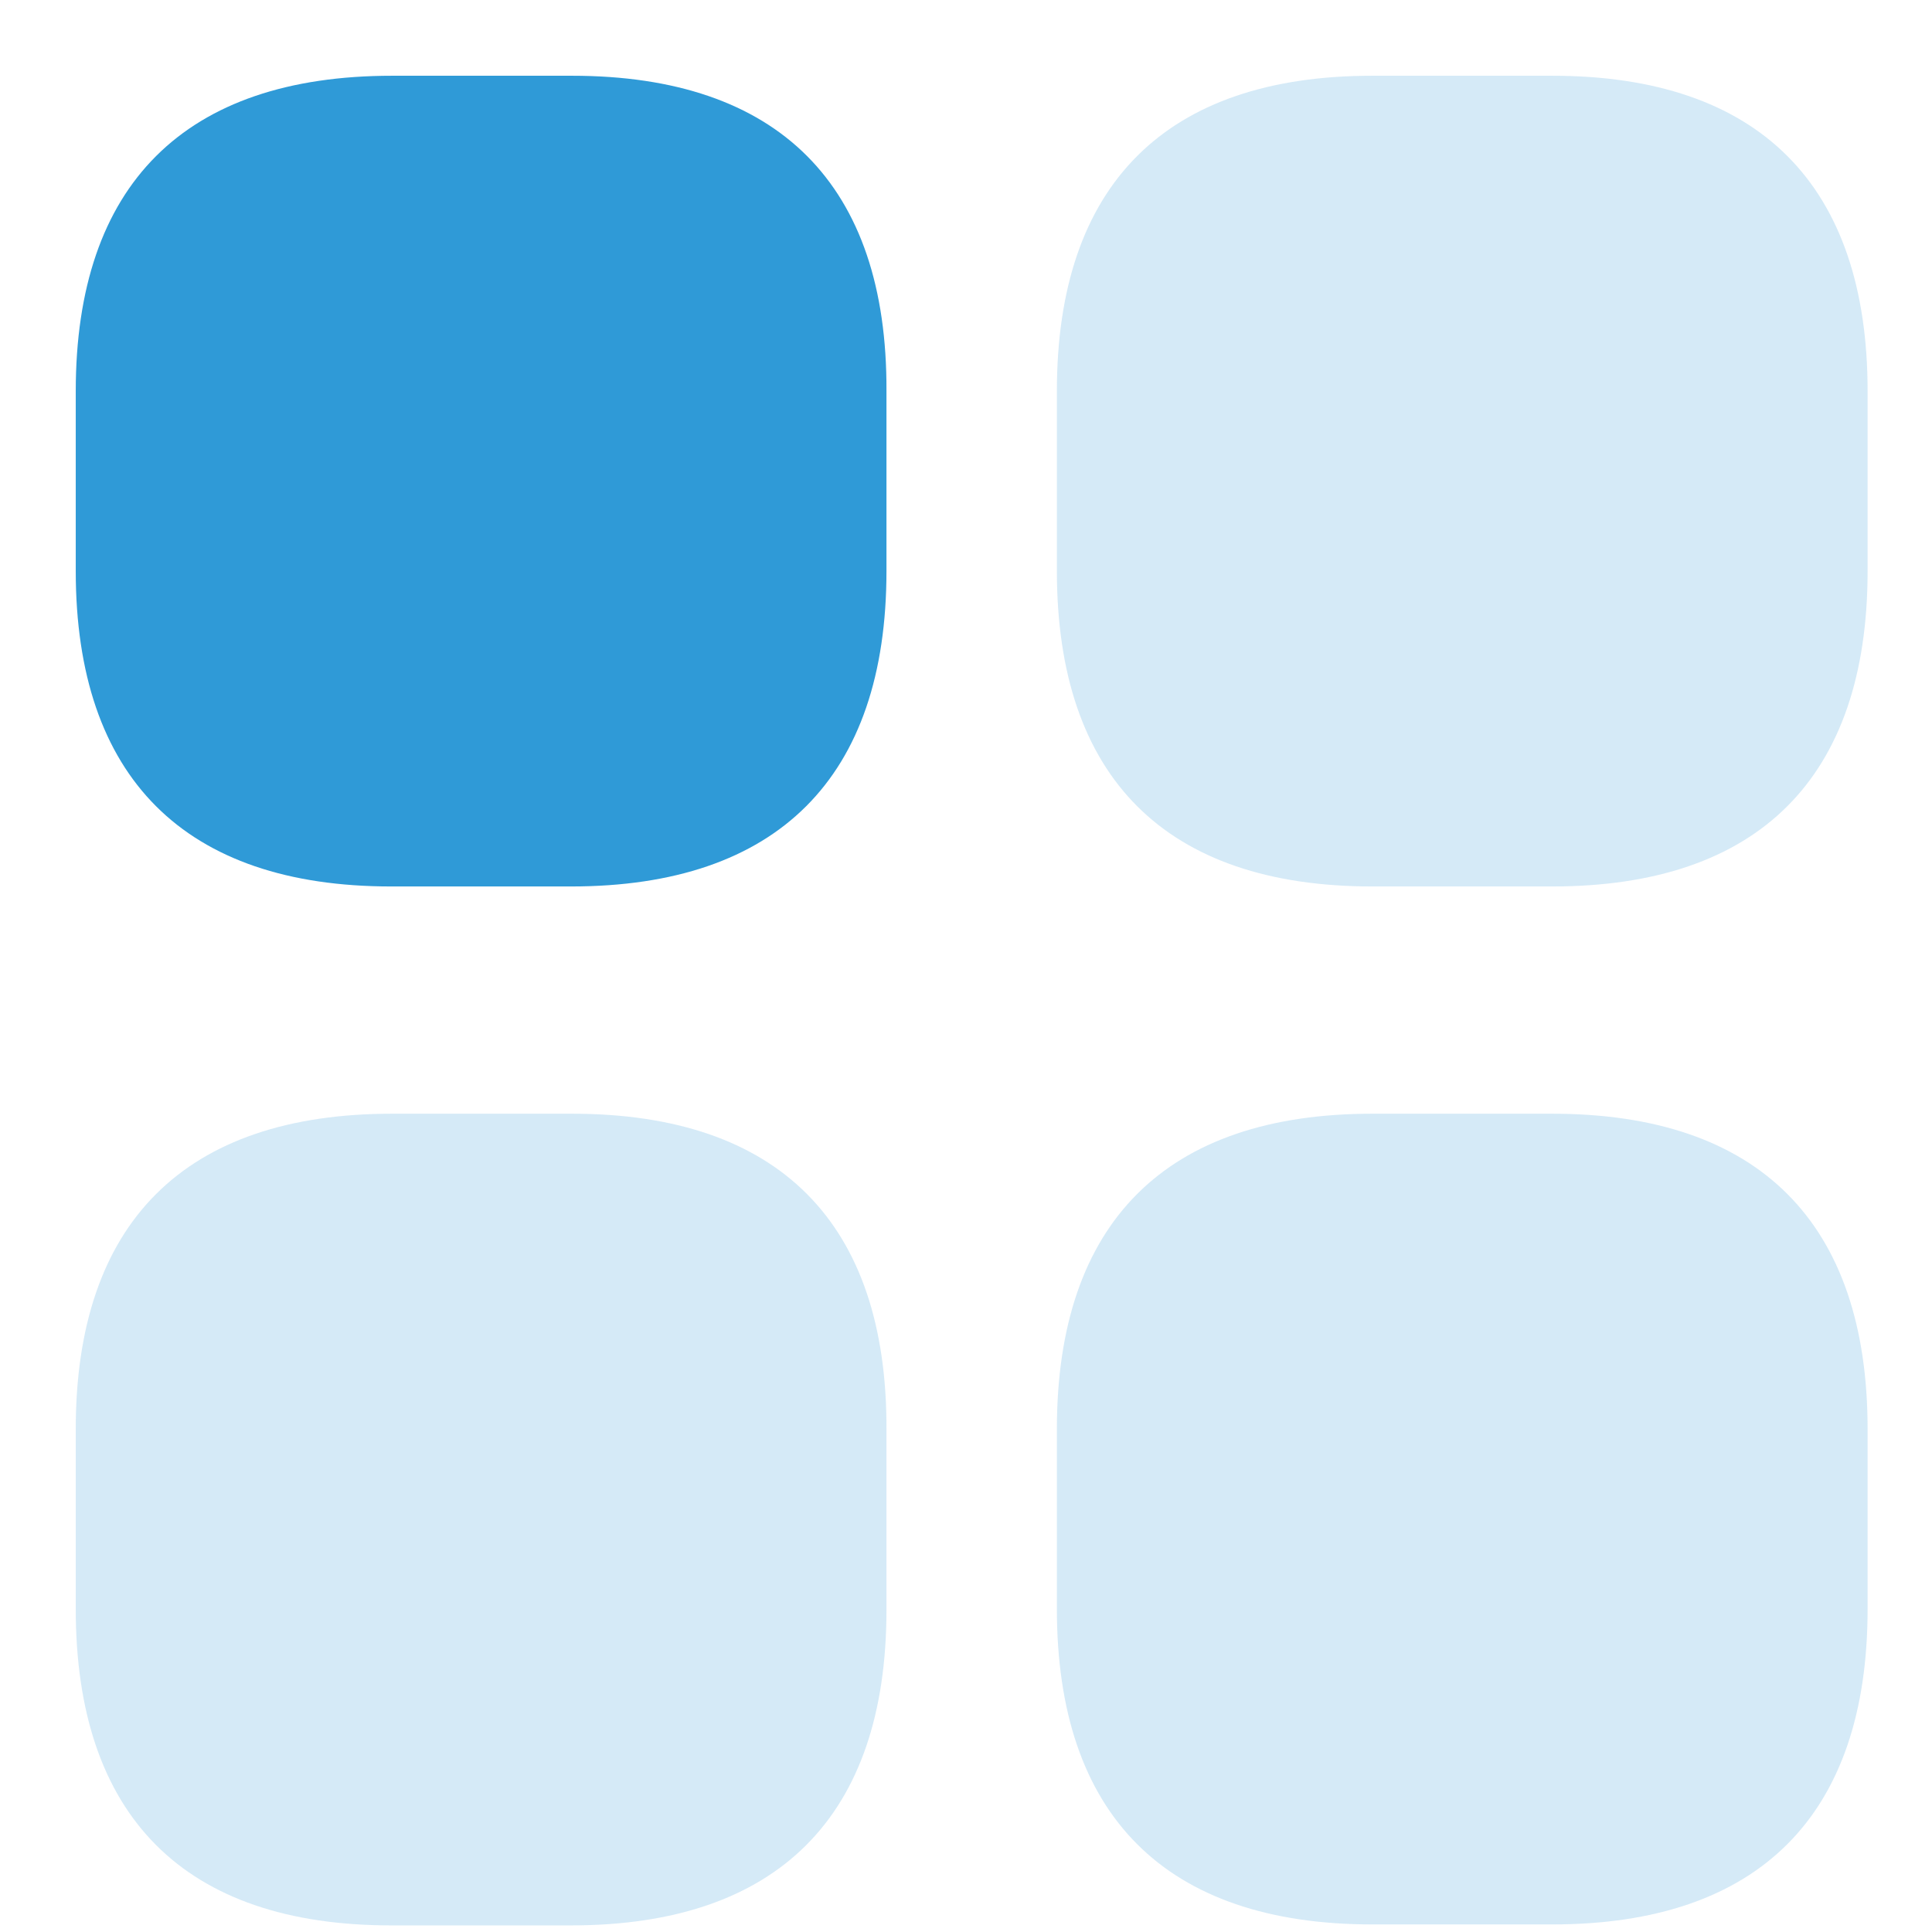
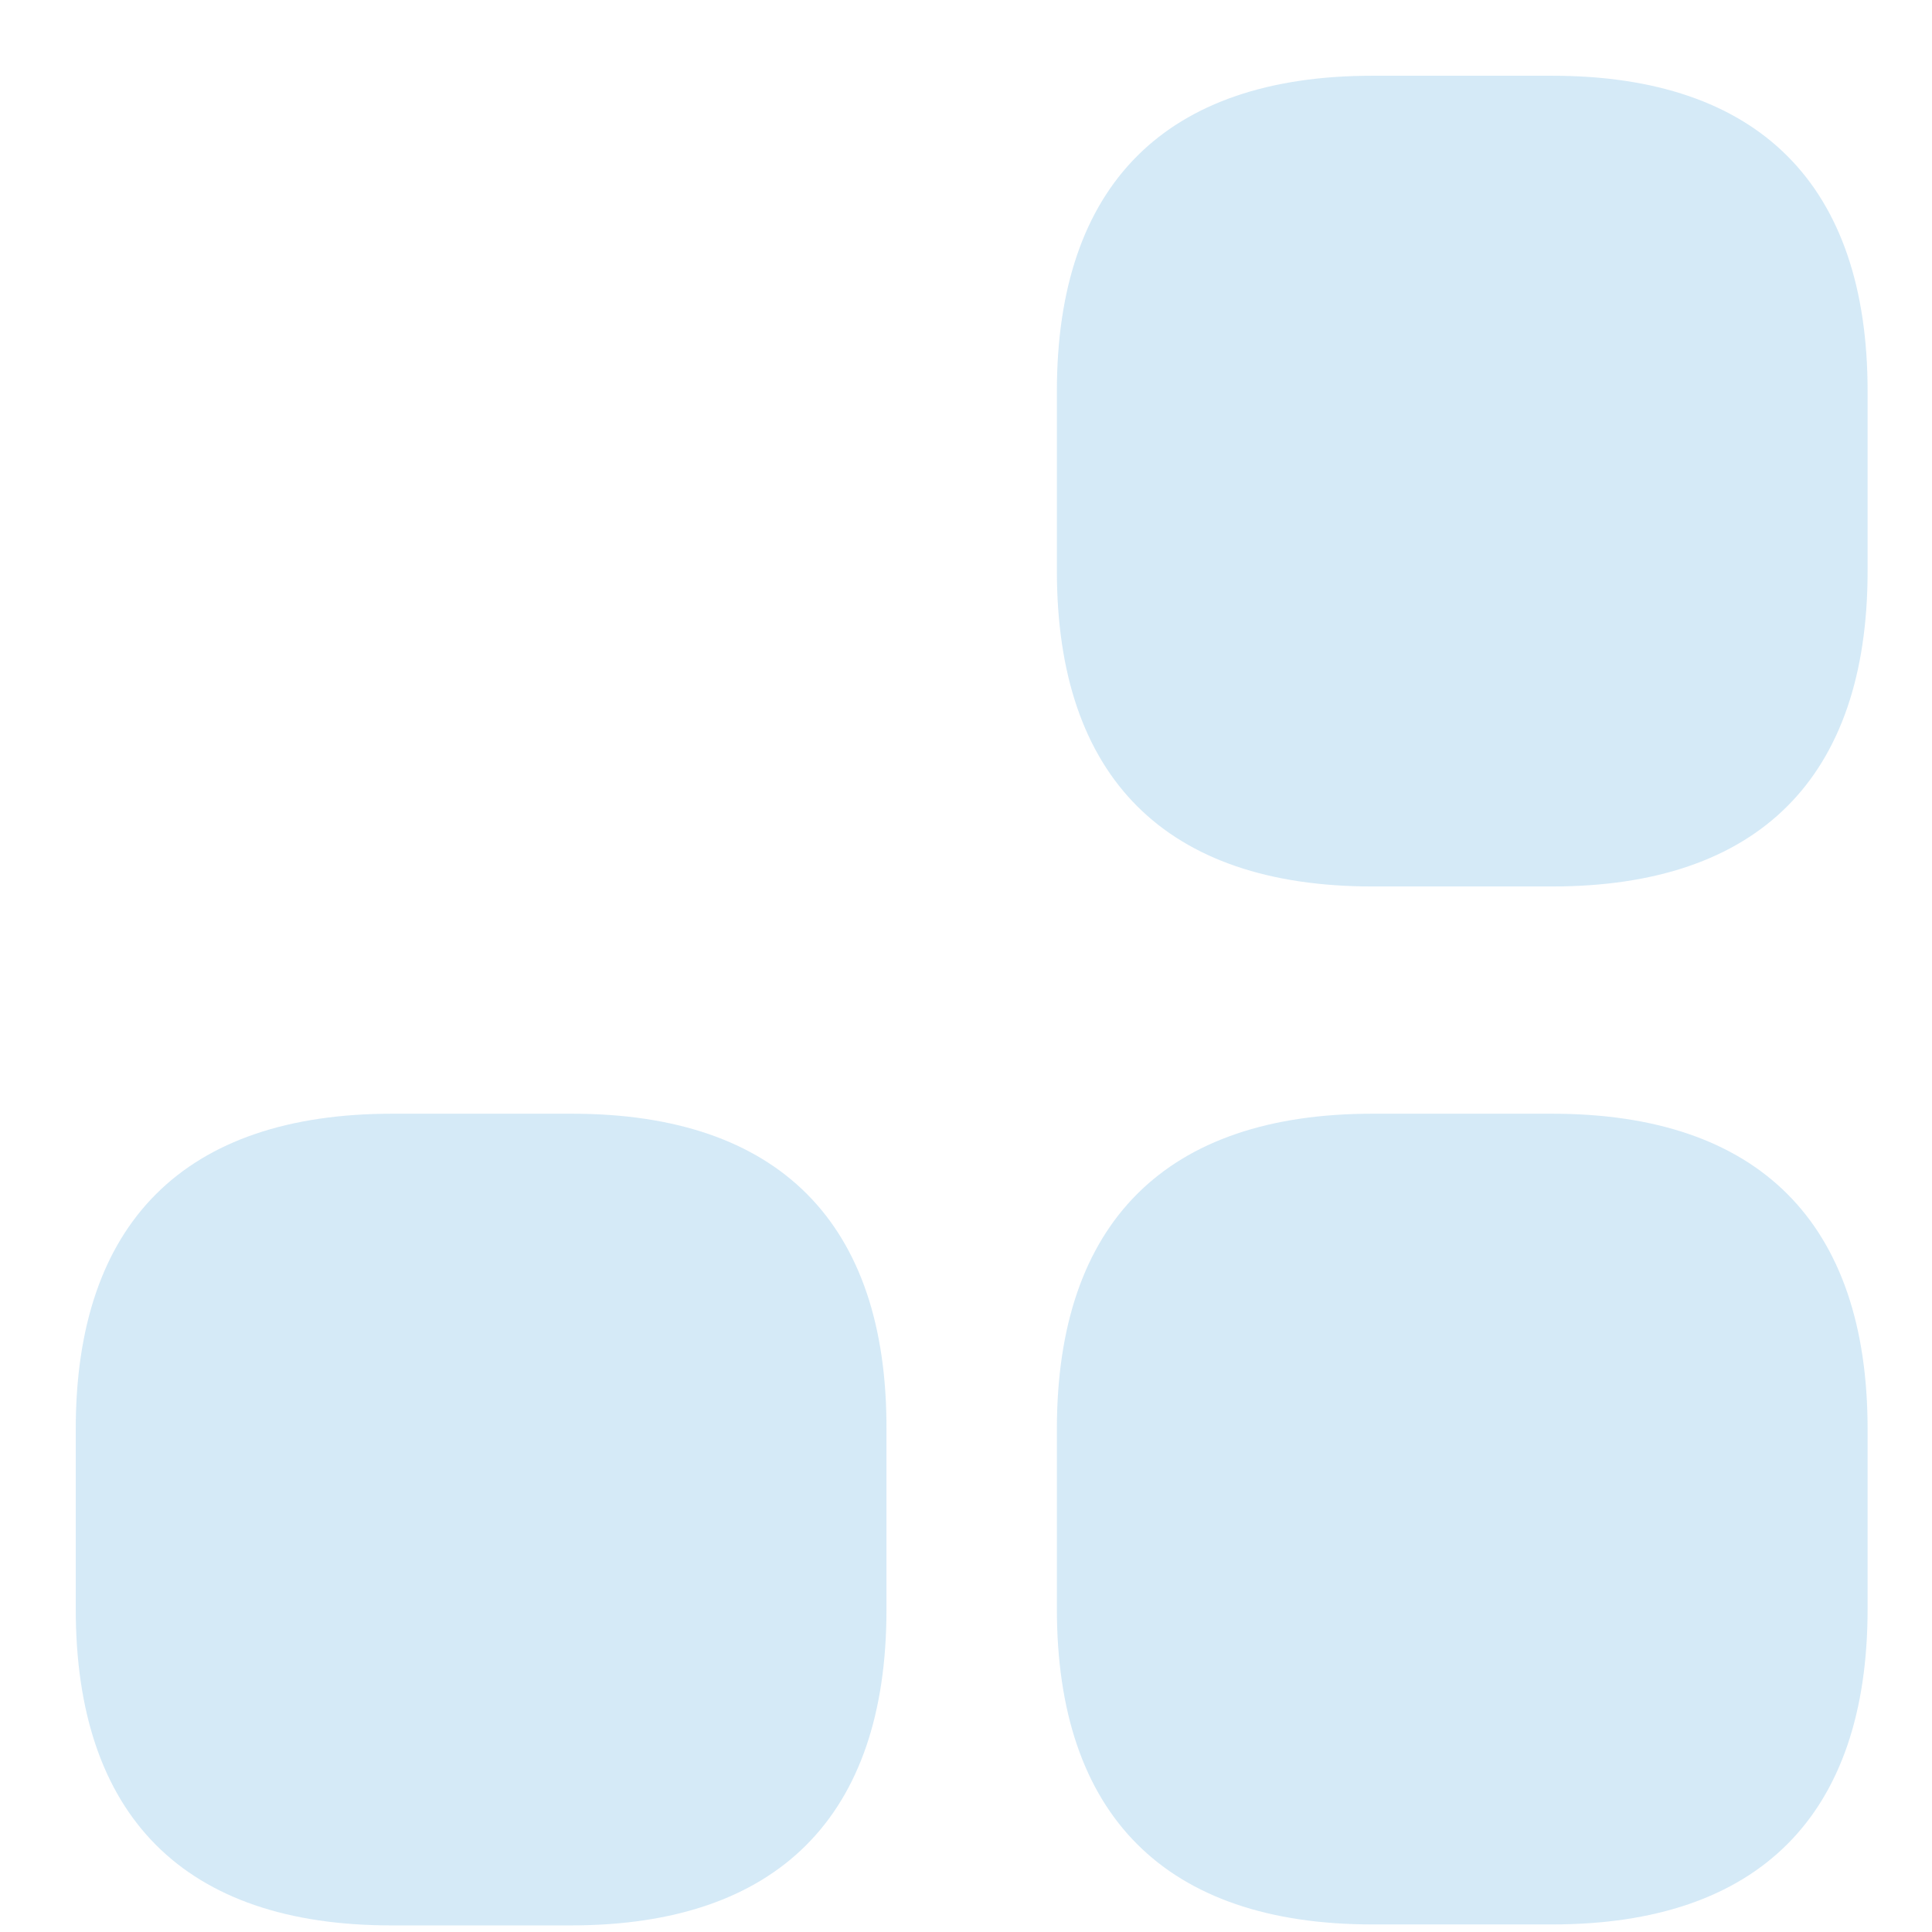
<svg xmlns="http://www.w3.org/2000/svg" width="24" height="24" viewBox="0 0 24 24" fill="none">
-   <path d="M7.106 0.941H4.871C2.294 0.941 0.941 2.294 0.941 4.859V7.094C0.941 9.659 2.294 11.012 4.859 11.012H7.094C9.659 11.012 11.012 9.659 11.012 7.094V4.859C11.024 2.294 9.671 0.941 7.106 0.941Z" fill="#2F9AD7" />
  <path opacity="0.2" d="M19.282 0.941H17.047C14.482 0.941 13.129 2.294 13.129 4.859V7.094C13.129 9.659 14.482 11.012 17.047 11.012H19.282C21.847 11.012 23.2 9.659 23.2 7.094V4.859C23.2 2.294 21.847 0.941 19.282 0.941Z" fill="#2F9AD7" />
  <path opacity="0.2" d="M19.282 13.835H17.047C14.482 13.835 13.129 15.188 13.129 17.753V19.988C13.129 22.553 14.482 23.906 17.047 23.906H19.282C21.847 23.906 23.2 22.553 23.2 19.988V17.753C23.2 15.188 21.847 13.835 19.282 13.835Z" fill="#2F9AD7" />
  <path opacity="0.2" d="M7.106 13.835H4.871C2.294 13.835 0.941 15.188 0.941 17.753V19.988C0.941 22.565 2.294 23.918 4.859 23.918H7.094C9.659 23.918 11.012 22.565 11.012 20V17.765C11.024 15.188 9.671 13.835 7.106 13.835Z" fill="#2F9AD7" />
</svg>